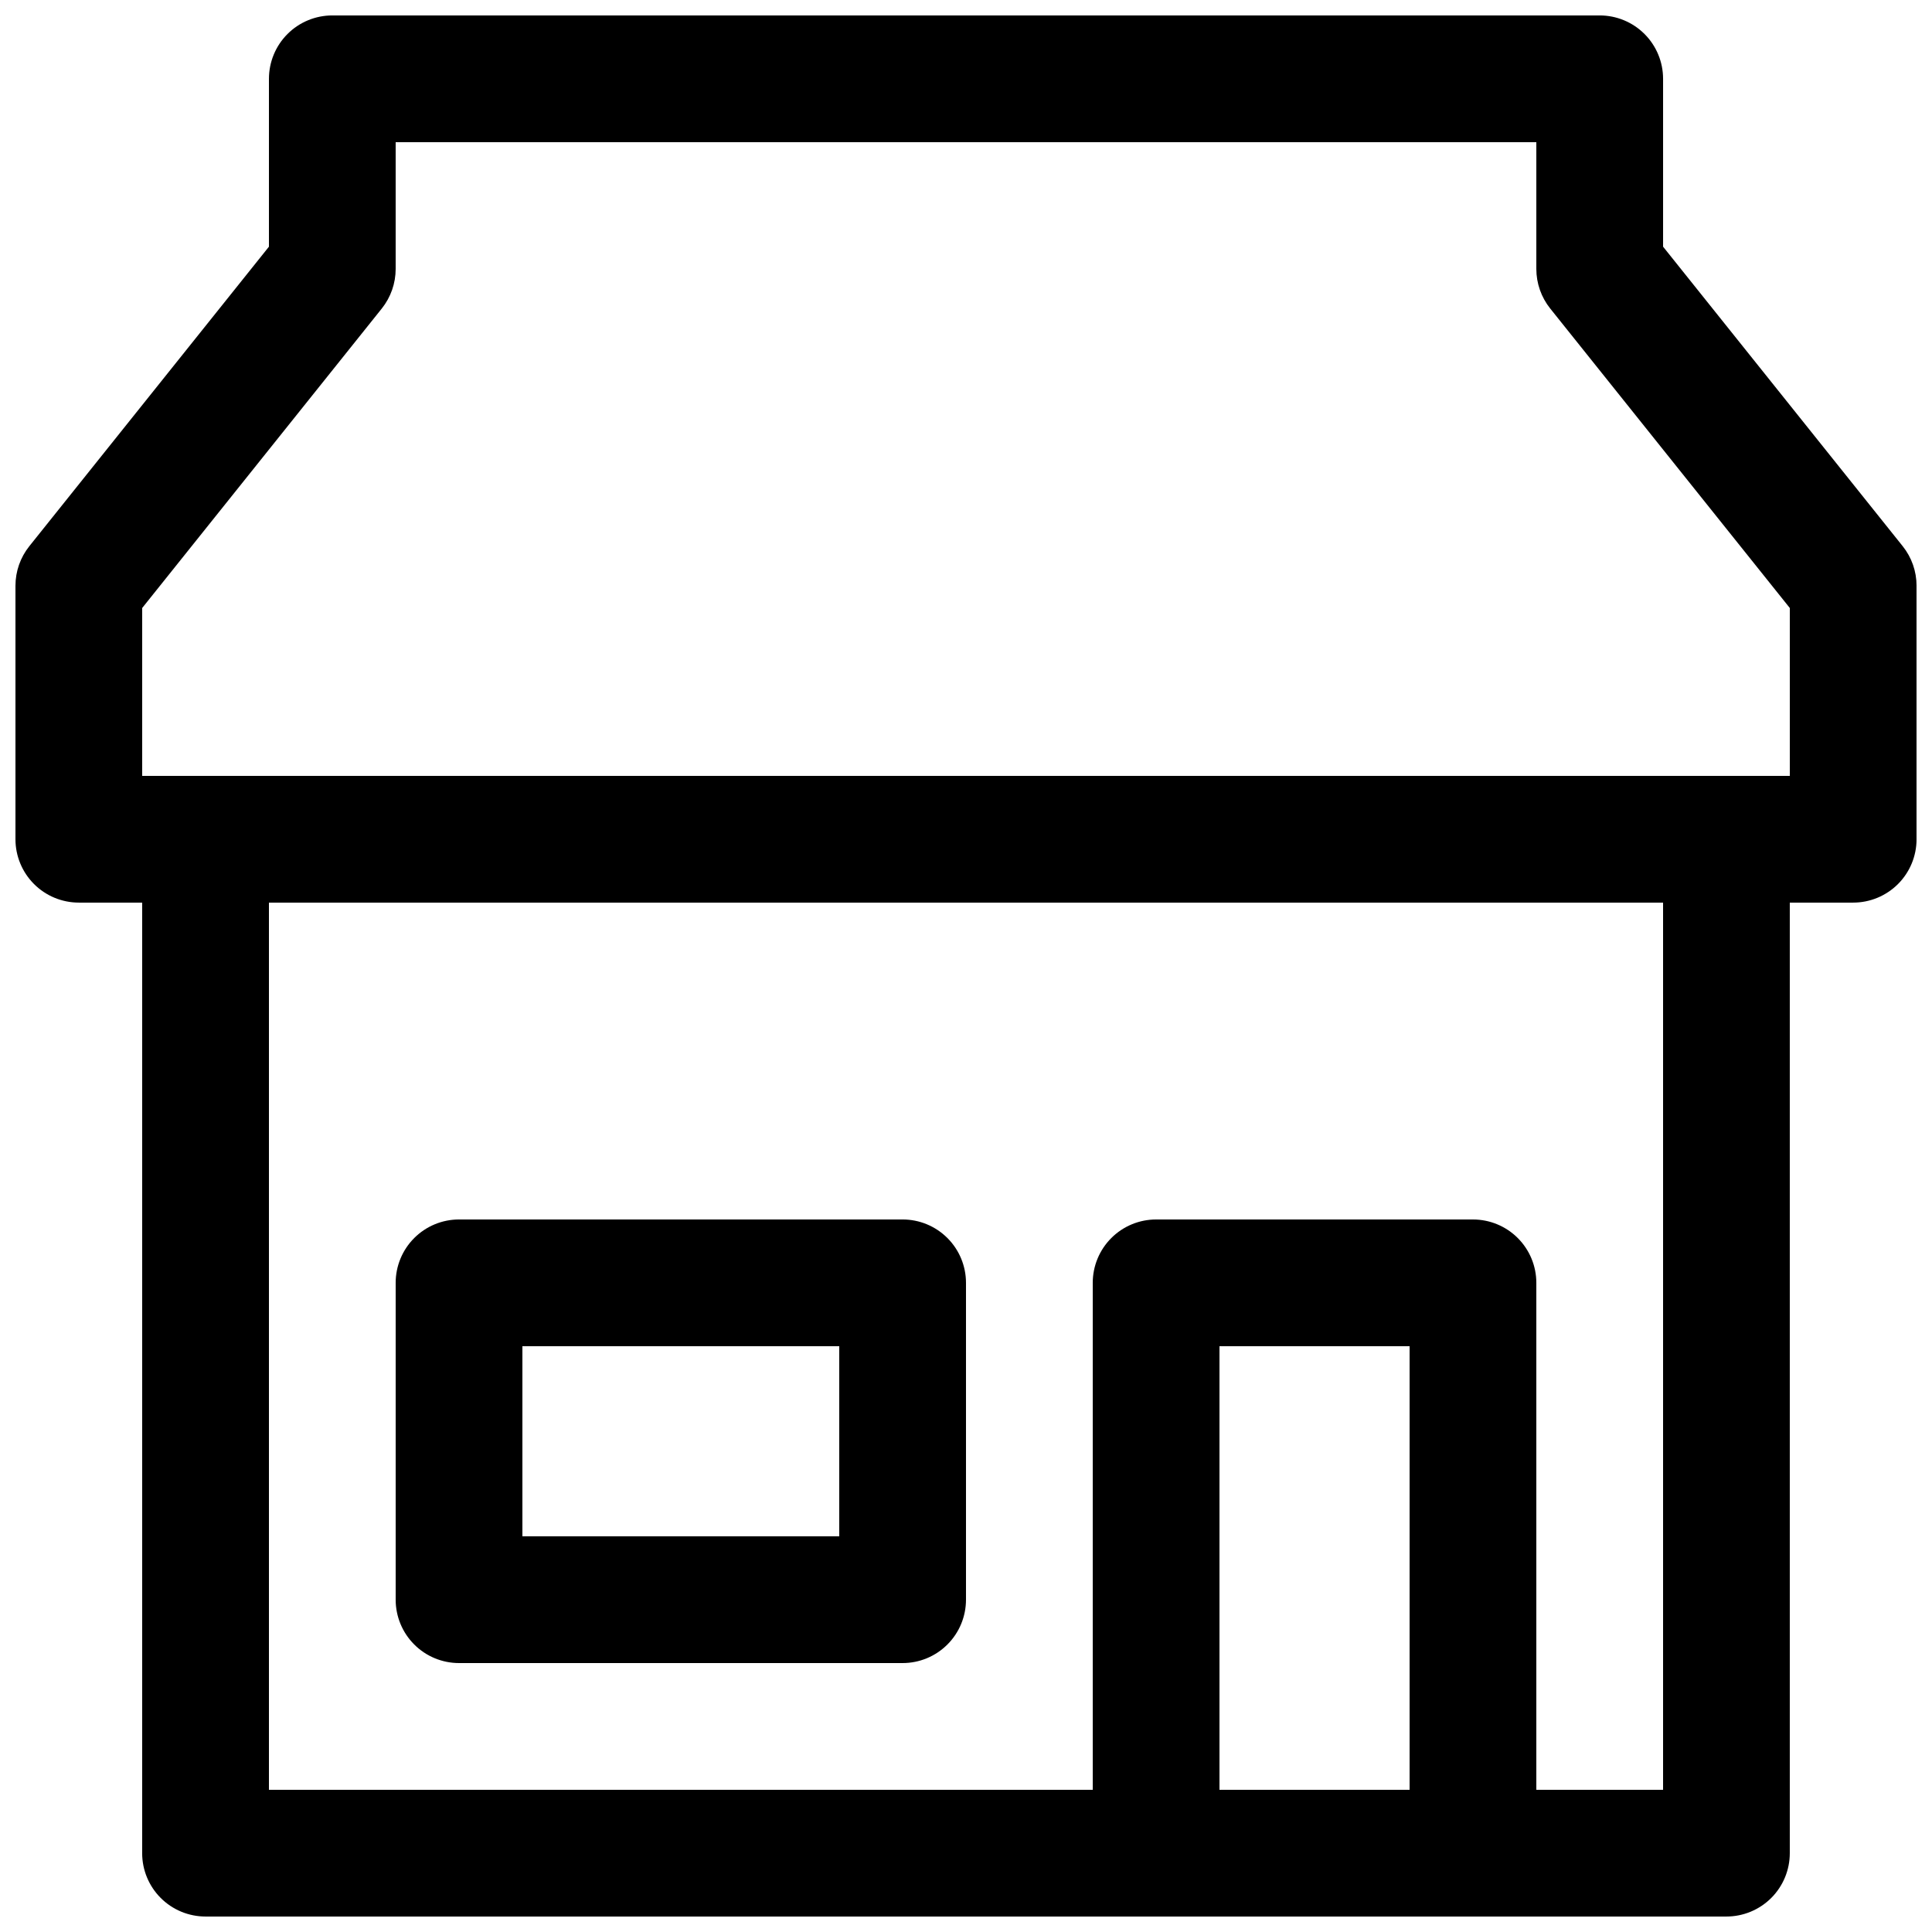
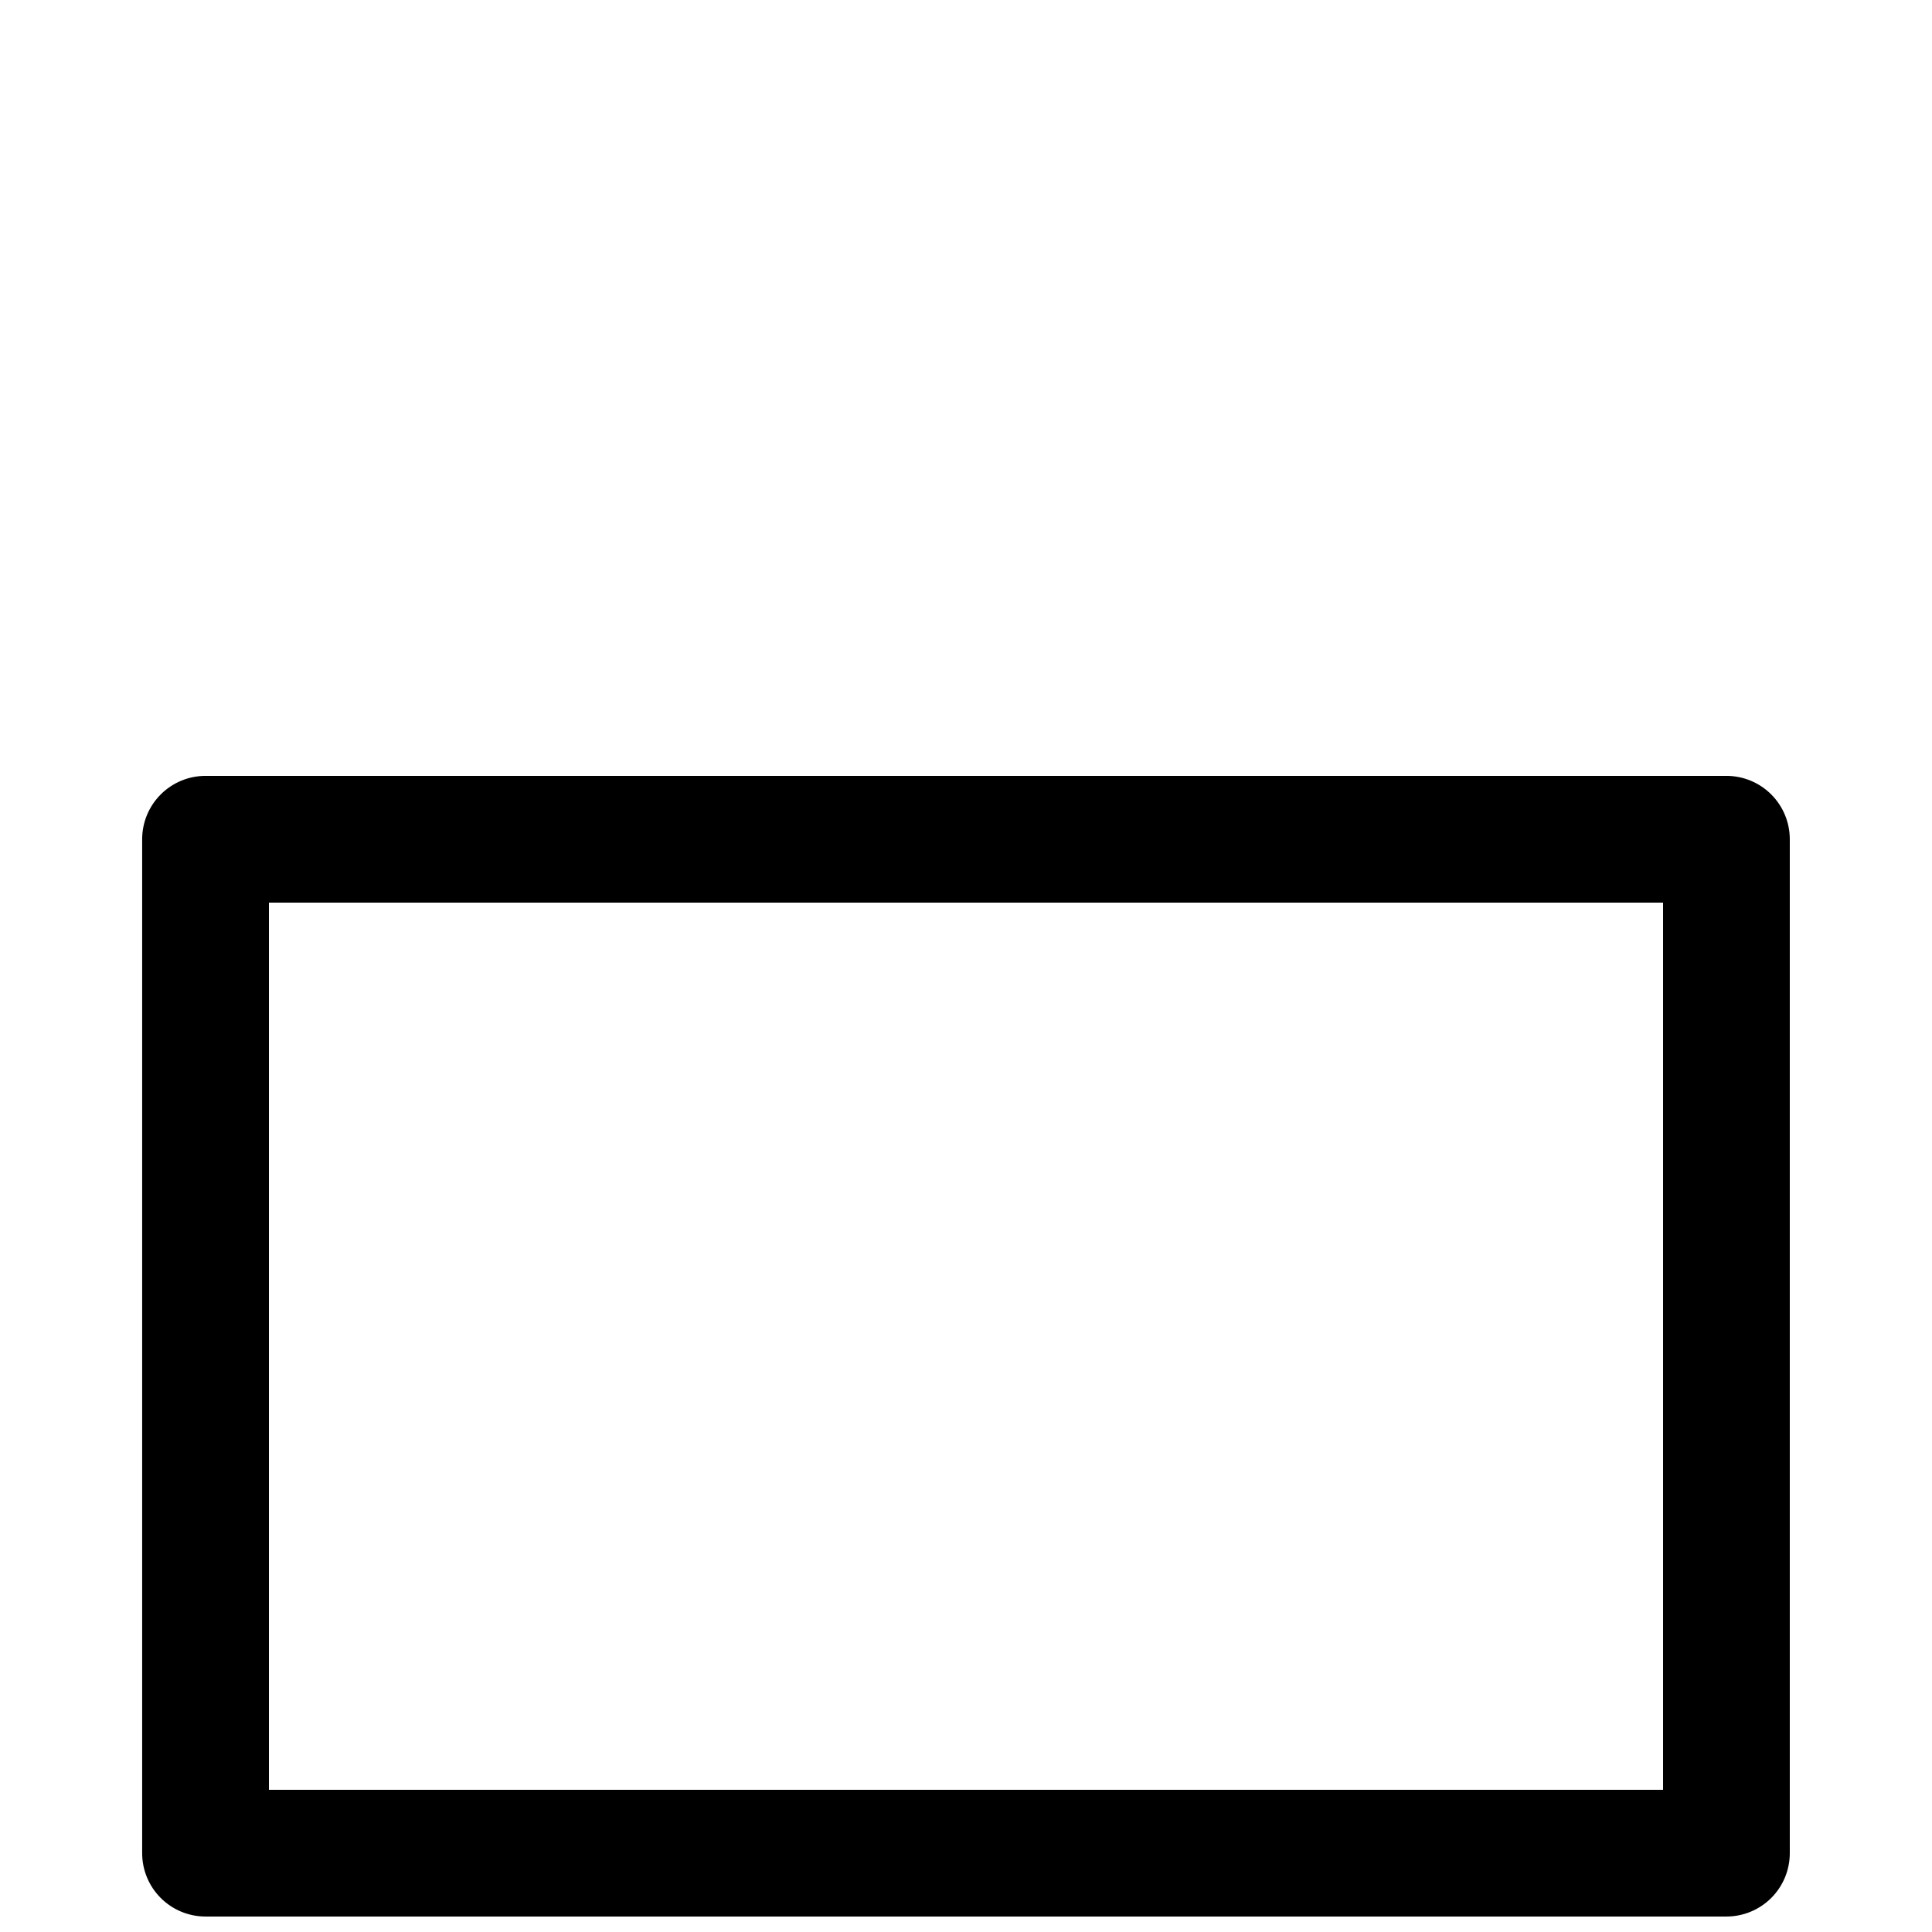
<svg xmlns="http://www.w3.org/2000/svg" width="800px" height="800px" version="1.1" viewBox="144 144 512 512">
  <defs>
    <clipPath id="c">
-       <path d="m148.09 148.09h503.81v235.91h-503.81z" />
-     </clipPath>
+       </clipPath>
    <clipPath id="b">
      <path d="m181 349h438v302.9h-438z" />
    </clipPath>
    <clipPath id="a">
-       <path d="m433 467h119v184.9h-119z" />
-     </clipPath>
+       </clipPath>
  </defs>
  <g clip-path="url(#c)">
-     <path d="m635.11 383.2h-470.22c-4.453 0-8.727-1.77-11.875-4.918-3.148-3.148-4.918-7.422-4.918-11.875v-67.172c0-3.816 1.297-7.519 3.68-10.496l63.496-79.367v-44.488c0-4.453 1.77-8.727 4.918-11.875 3.148-3.148 7.422-4.918 11.875-4.918h335.87c4.457 0 8.727 1.77 11.875 4.918 3.152 3.148 4.922 7.422 4.922 11.875v44.488l63.496 79.367c2.383 2.977 3.68 6.68 3.676 10.496v67.176-0.004c0 4.453-1.77 8.727-4.918 11.875-3.148 3.148-7.422 4.918-11.875 4.918zm-453.43-33.586h436.64v-44.484l-63.496-79.367c-2.383-2.981-3.68-6.684-3.68-10.496v-33.59h-302.29v33.59c0.004 3.812-1.297 7.516-3.676 10.496l-63.5 79.367z" />
-   </g>
+     </g>
  <g clip-path="url(#b)">
    <path d="m601.52 651.9h-403.05c-4.457 0-8.727-1.77-11.875-4.918-3.152-3.148-4.922-7.422-4.922-11.875v-268.7c0-4.453 1.77-8.723 4.922-11.875 3.148-3.148 7.418-4.918 11.875-4.918h403.05c4.453 0 8.723 1.77 11.875 4.918 3.148 3.152 4.918 7.422 4.918 11.875v268.7c0 4.453-1.77 8.727-4.918 11.875-3.152 3.148-7.422 4.918-11.875 4.918zm-386.25-33.586h369.46v-235.11h-369.46z" />
  </g>
-   <path d="m383.2 584.73h-117.55c-4.453 0-8.727-1.77-11.875-4.922-3.148-3.148-4.918-7.418-4.918-11.875v-83.969c0-4.453 1.77-8.723 4.918-11.871 3.148-3.152 7.422-4.922 11.875-4.922h117.55c4.457 0 8.727 1.77 11.875 4.922 3.152 3.148 4.922 7.418 4.922 11.871v83.969c0 4.457-1.77 8.727-4.922 11.875-3.148 3.152-7.418 4.922-11.875 4.922zm-100.76-33.59h83.969v-50.379h-83.969z" />
  <g clip-path="url(#a)">
-     <path d="m534.35 651.9h-83.969c-4.453 0-8.727-1.77-11.875-4.918-3.148-3.148-4.918-7.422-4.918-11.875v-151.14c0-4.453 1.77-8.723 4.918-11.871 3.148-3.152 7.422-4.922 11.875-4.922h83.969c4.453 0 8.727 1.77 11.875 4.922 3.148 3.148 4.918 7.418 4.918 11.871v151.14c0 4.453-1.77 8.727-4.918 11.875-3.148 3.148-7.422 4.918-11.875 4.918zm-67.176-33.586h50.383v-117.55h-50.383z" />
-   </g>
+     </g>
</svg>